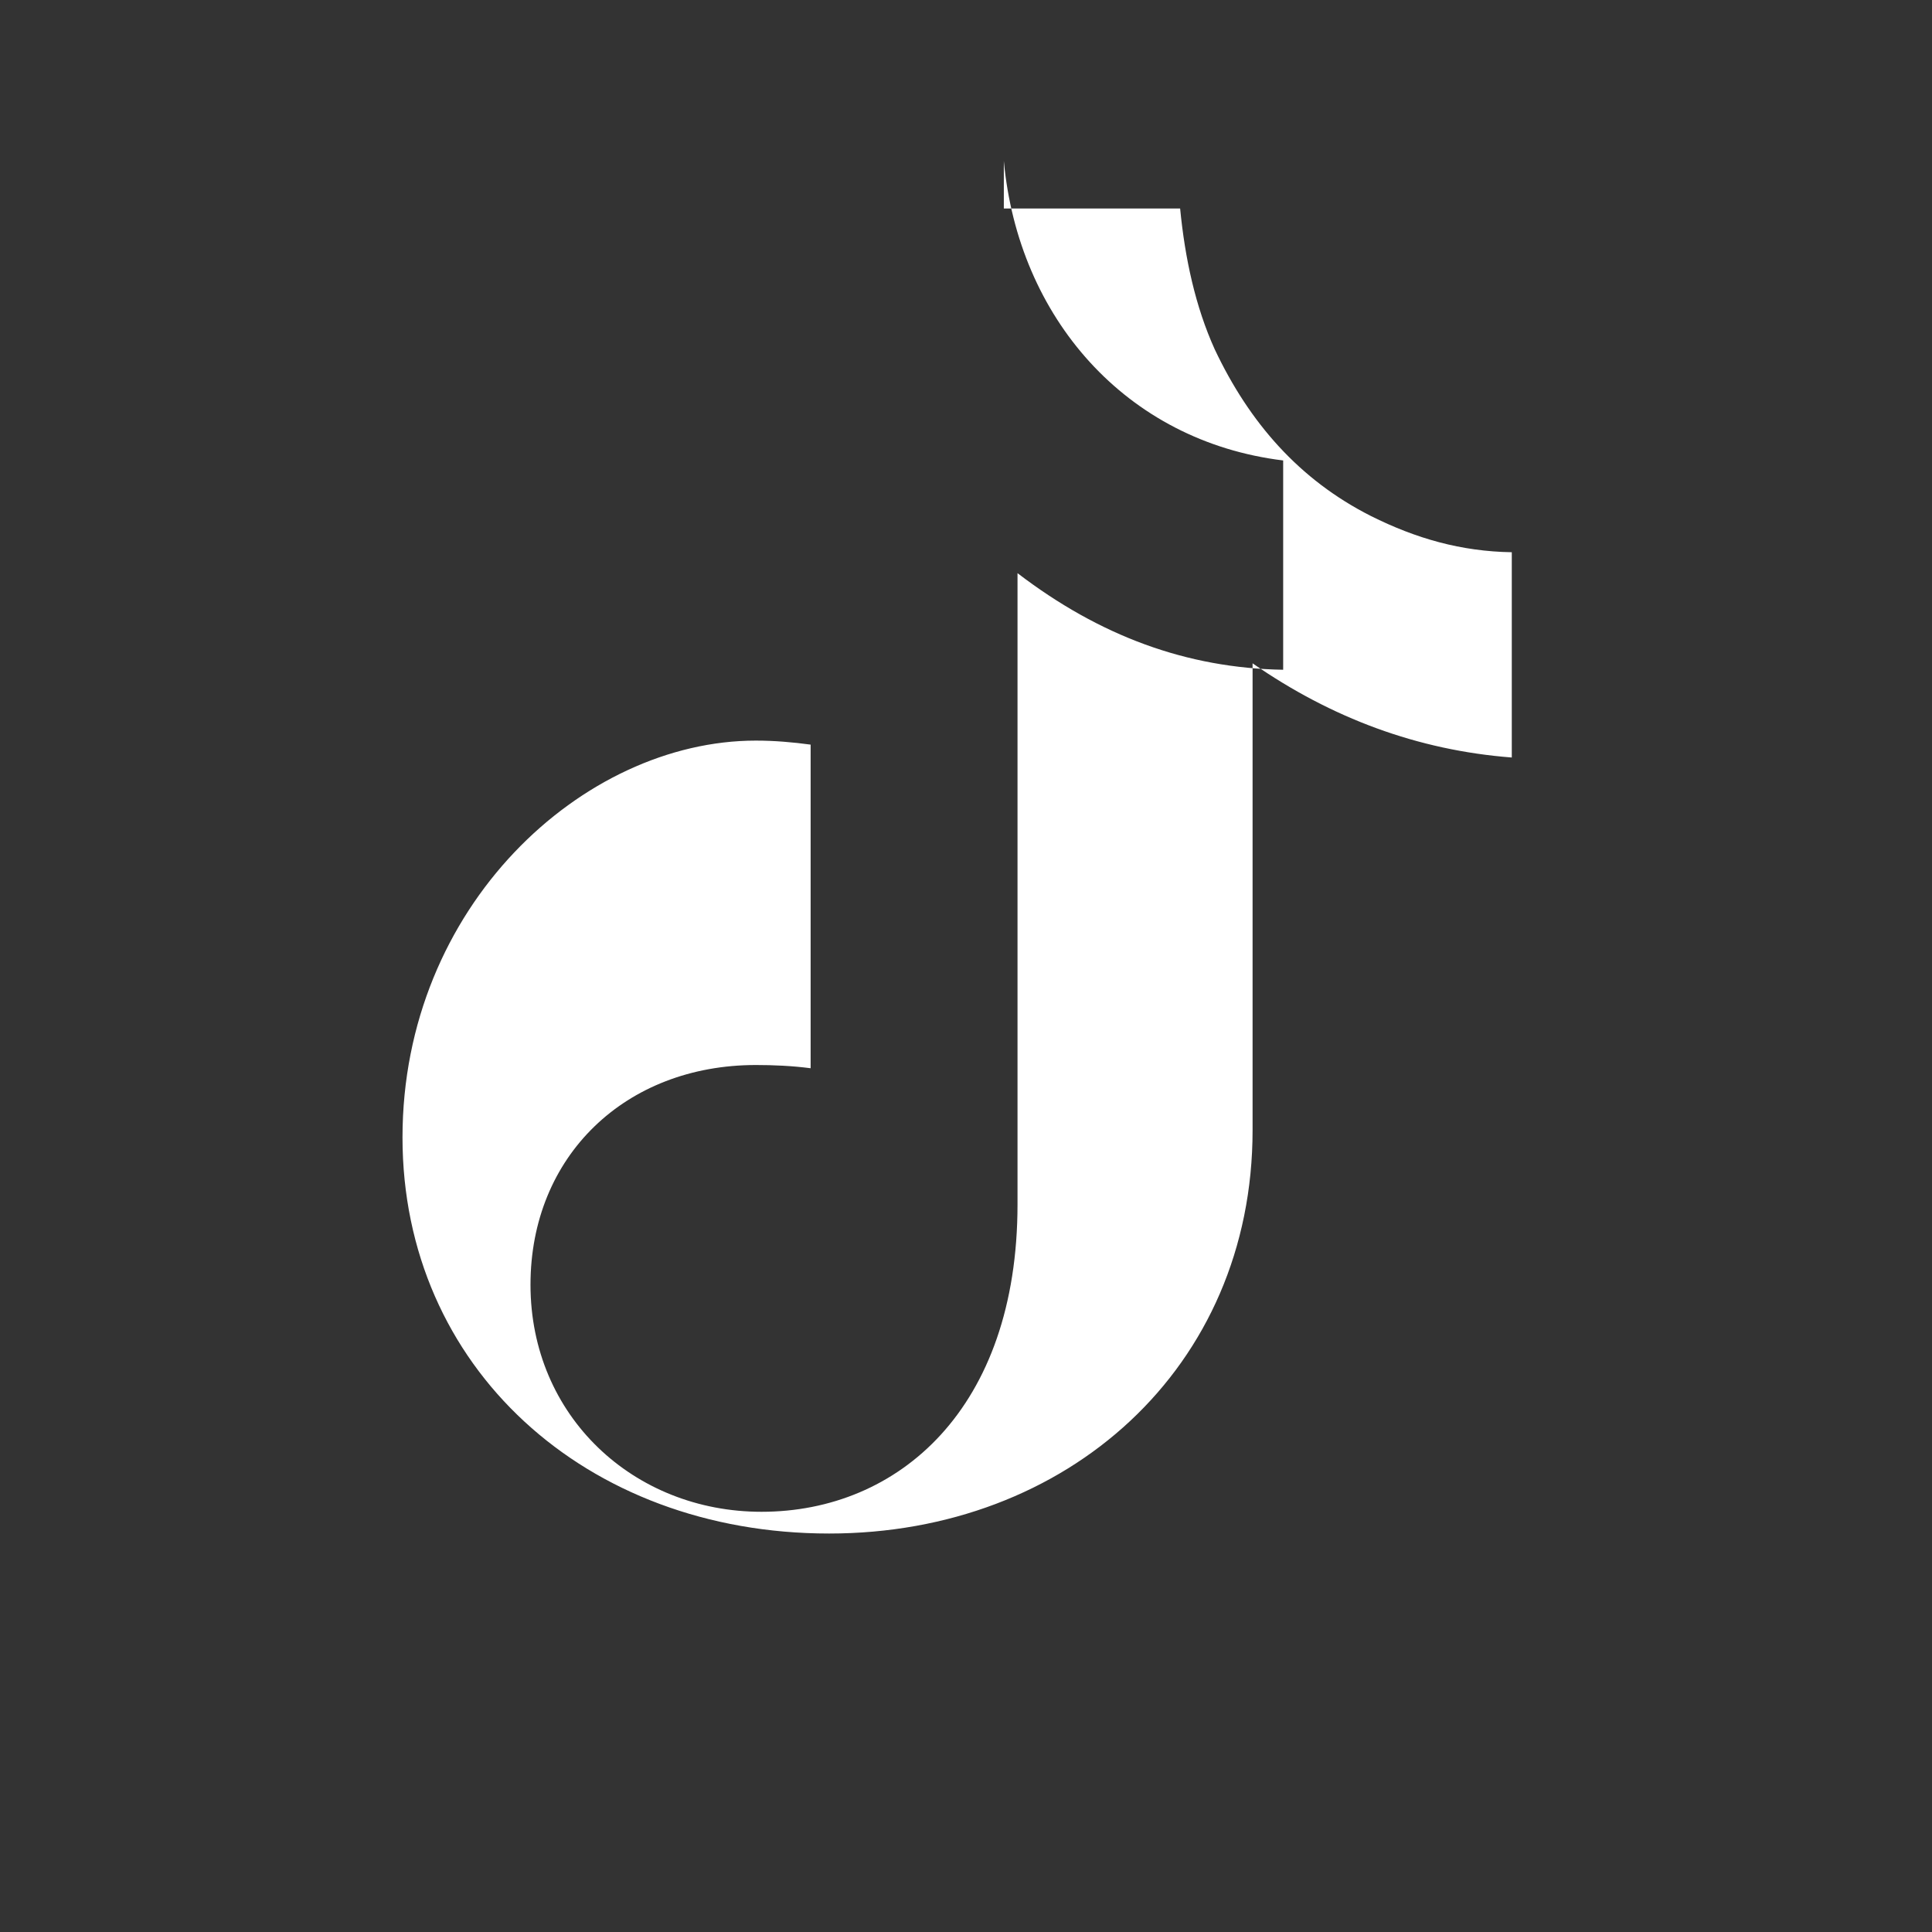
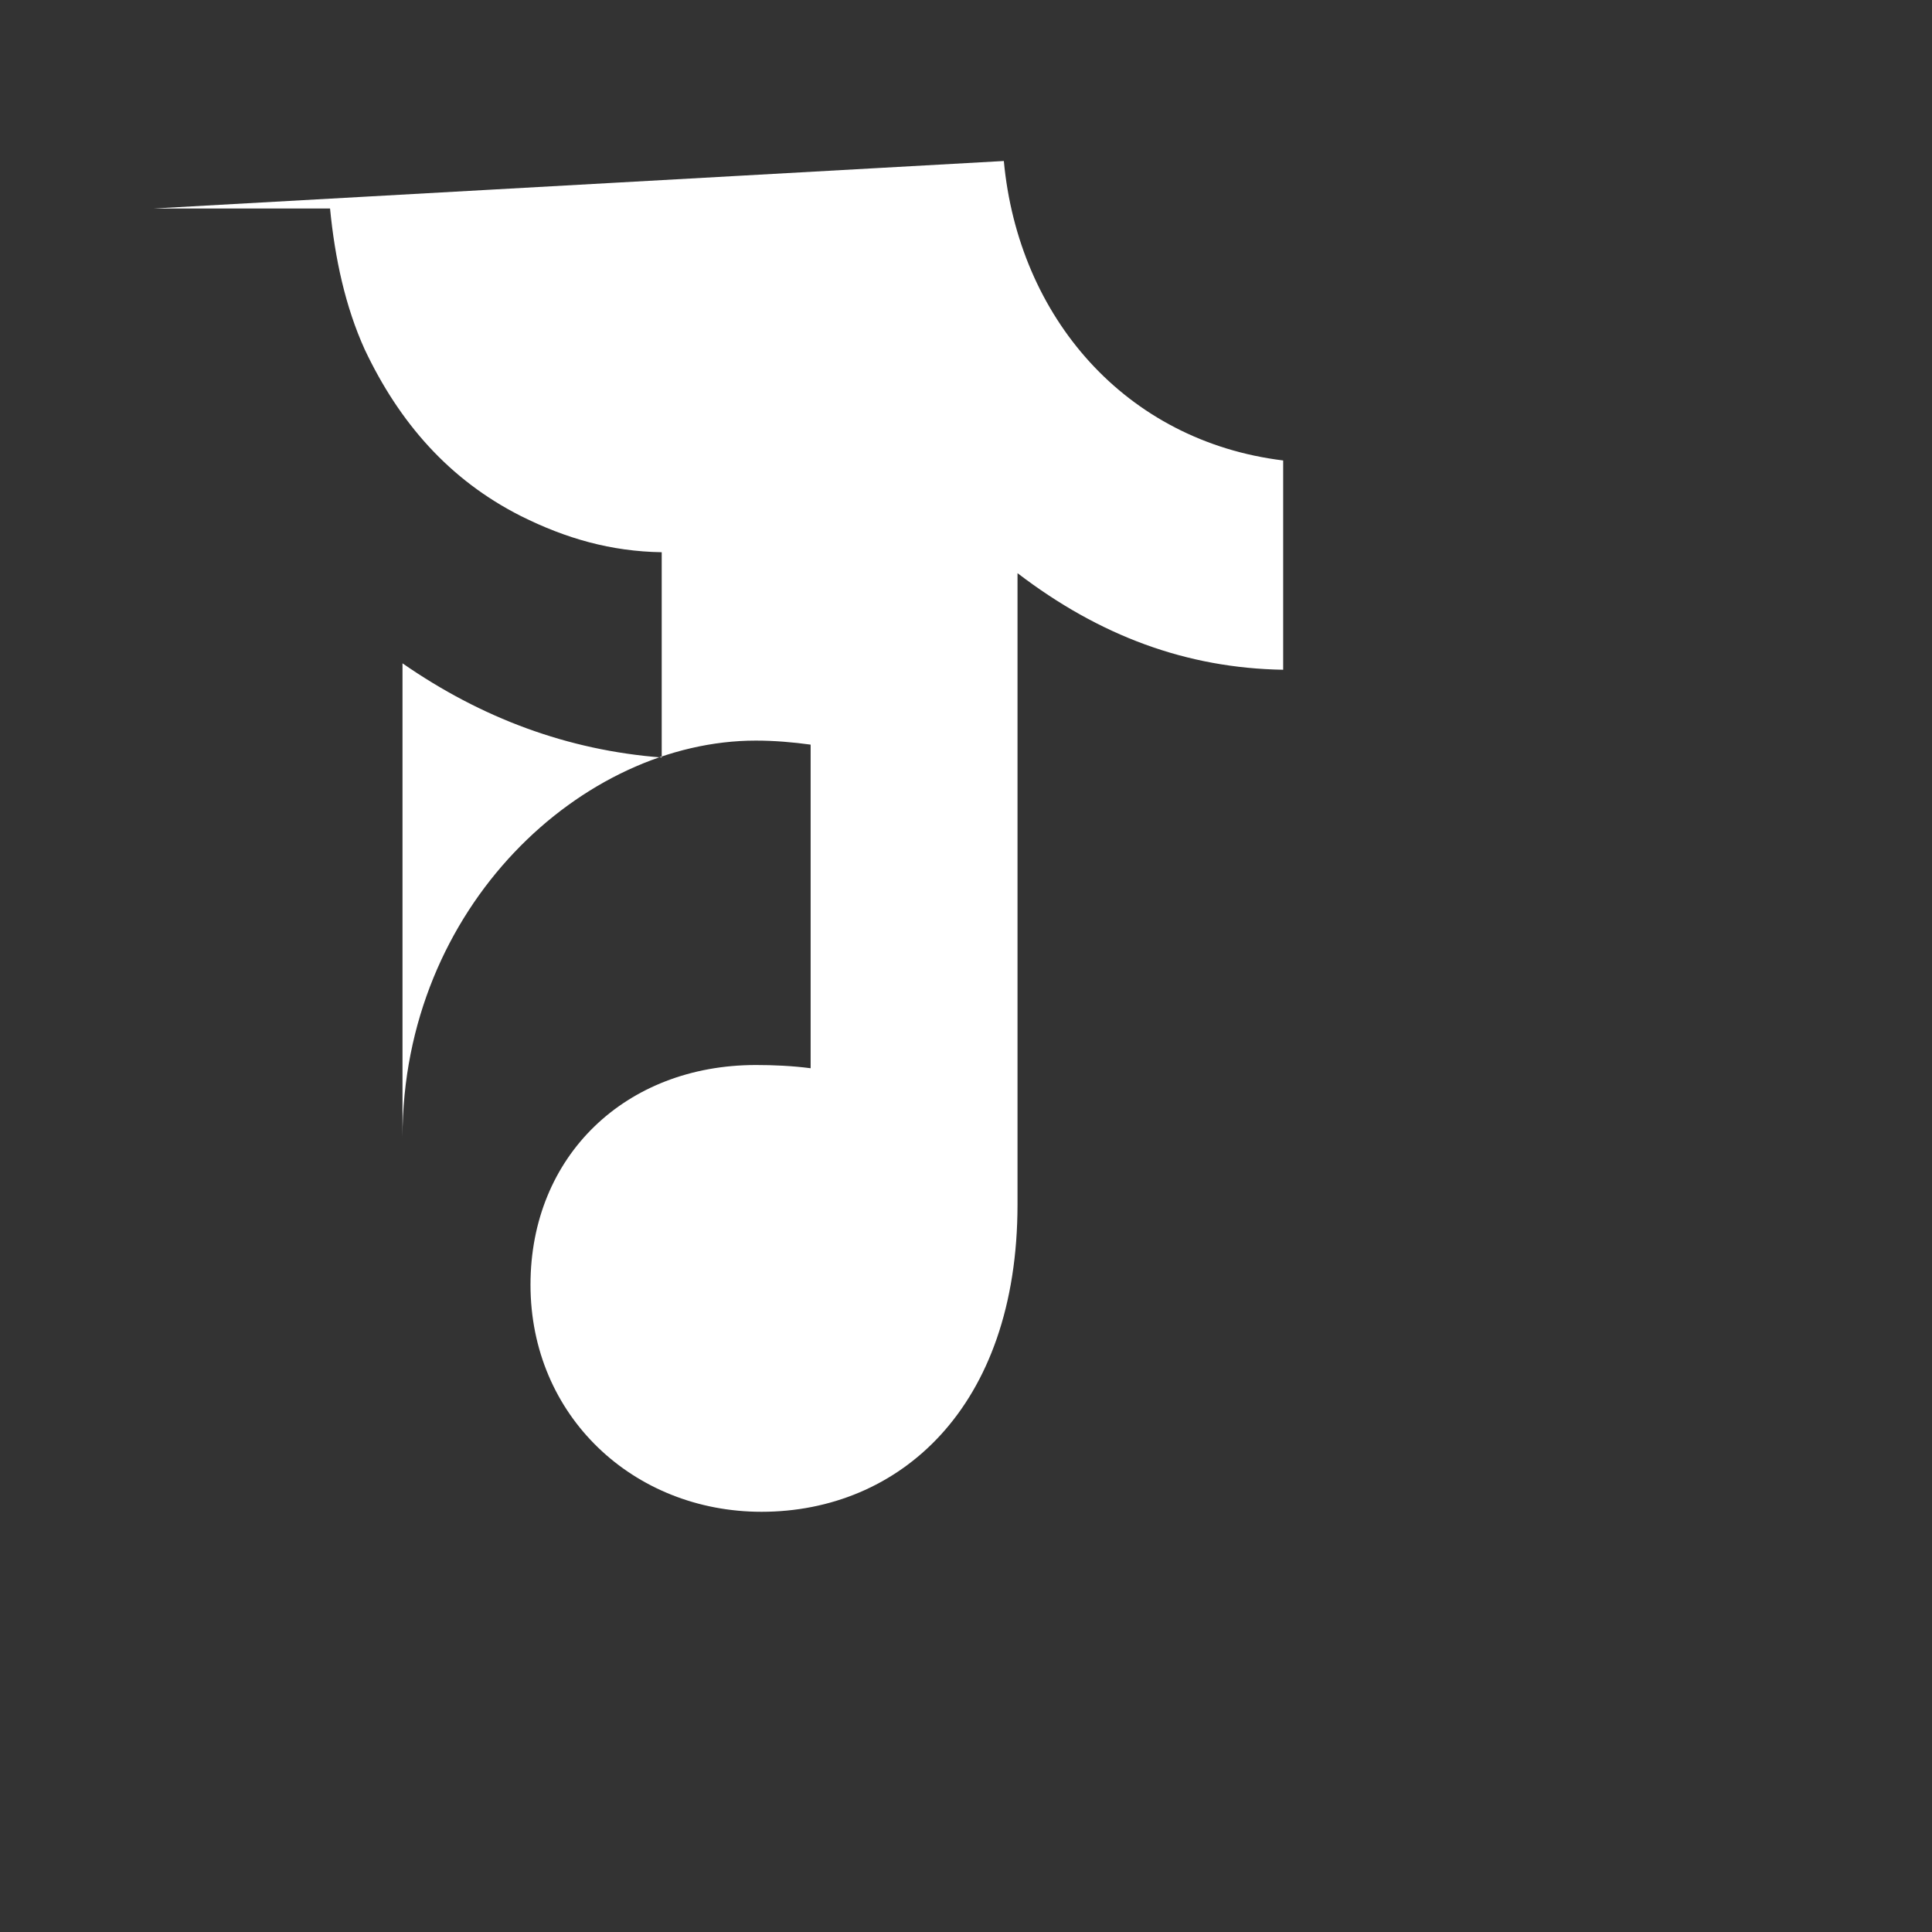
<svg xmlns="http://www.w3.org/2000/svg" fill="white" viewBox="0 0 24 24">
  <rect x="0" y="0" width="24" height="24" fill="#333333" stroke="none" />
-   <path d="M12.47 2c.18 1.94 1.51 3.48 3.47 3.72v2.6c-1.2-.02-2.28-.42-3.3-1.2v7.84c0 2.54-1.48 3.82-3.18 3.82-1.59 0-2.87-1.19-2.87-2.82 0-1.6 1.18-2.73 2.8-2.73.22 0 .45.01.68.04V9.25c-.22-.03-.45-.05-.68-.05C7.24 9.2 5 11.26 5 14.13c0 2.85 2.27 4.92 5.3 4.92 2.96 0 5.26-2.06 5.26-5.01V8.24c.98.68 2.05 1.08 3.22 1.17V6.86c-.63-.01-1.19-.17-1.75-.45-.89-.45-1.51-1.16-1.94-2.07-.24-.53-.37-1.13-.43-1.75h-2.19z" />
+   <path d="M12.47 2c.18 1.94 1.51 3.48 3.47 3.72v2.6c-1.2-.02-2.28-.42-3.3-1.2v7.84c0 2.54-1.48 3.82-3.18 3.82-1.59 0-2.87-1.19-2.87-2.82 0-1.6 1.18-2.73 2.8-2.73.22 0 .45.01.68.04V9.25c-.22-.03-.45-.05-.68-.05C7.24 9.2 5 11.26 5 14.13V8.24c.98.68 2.05 1.08 3.22 1.17V6.86c-.63-.01-1.19-.17-1.75-.45-.89-.45-1.51-1.16-1.94-2.07-.24-.53-.37-1.13-.43-1.75h-2.19z" />
</svg>